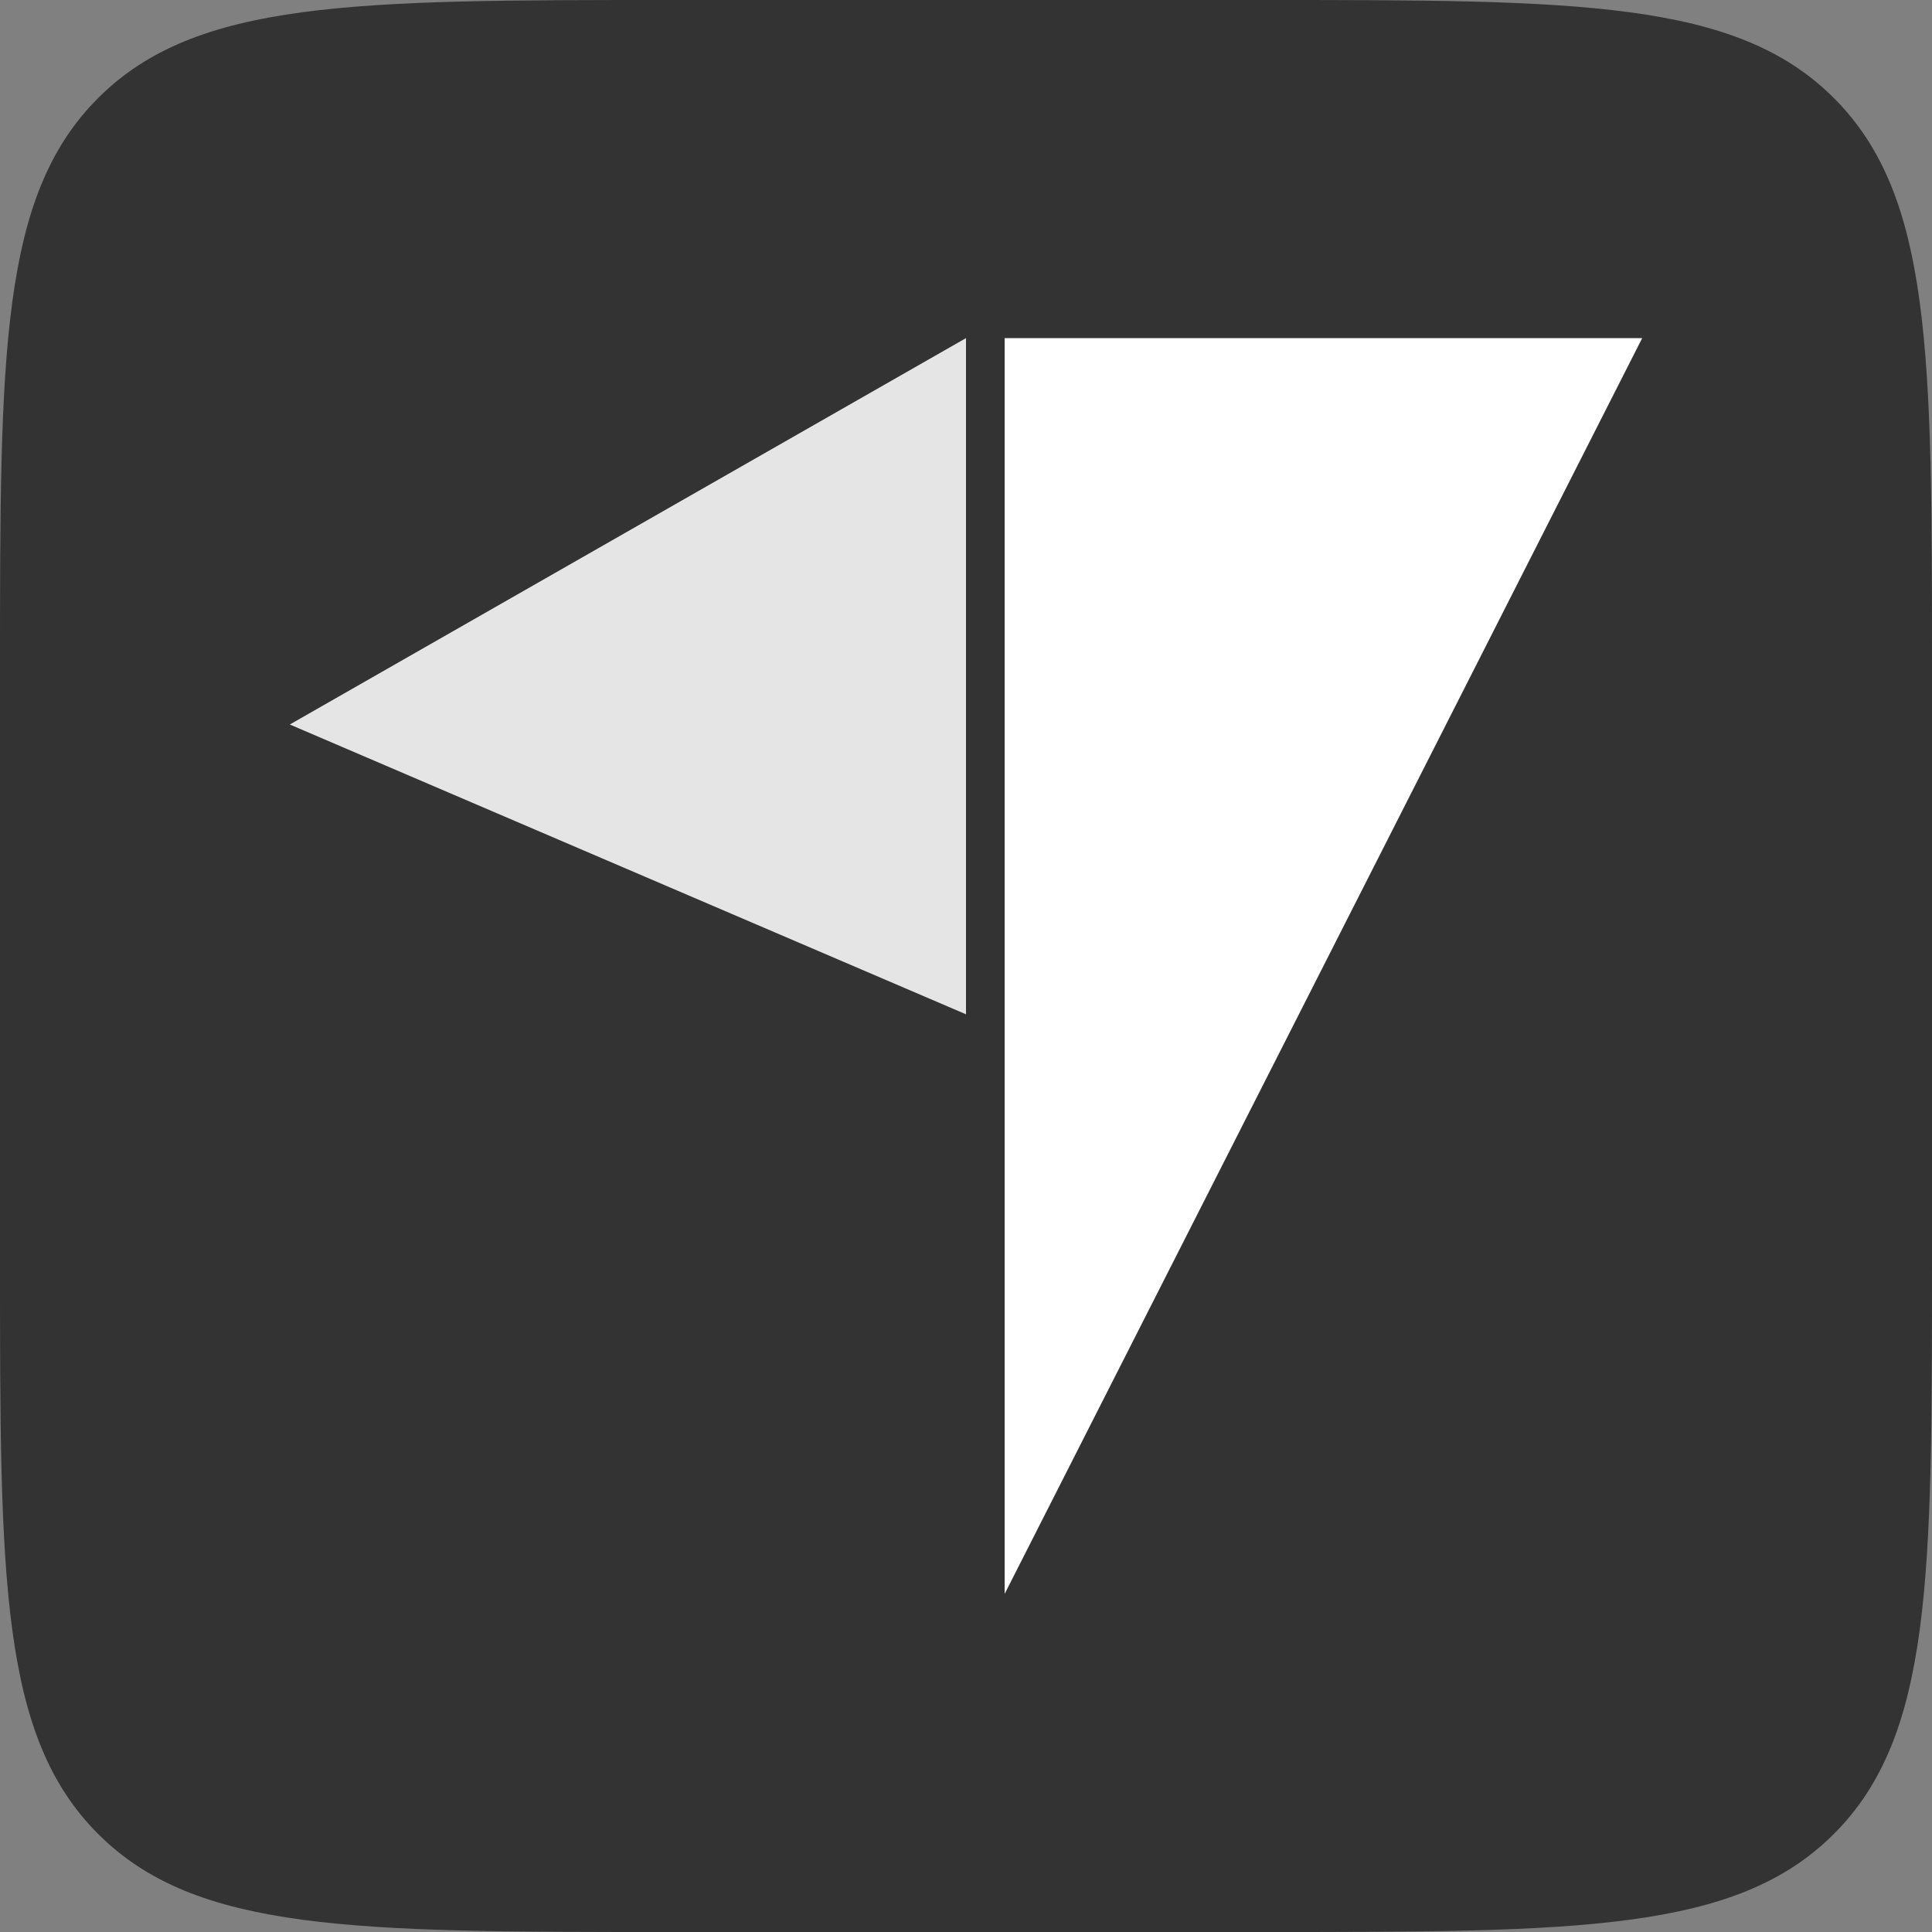
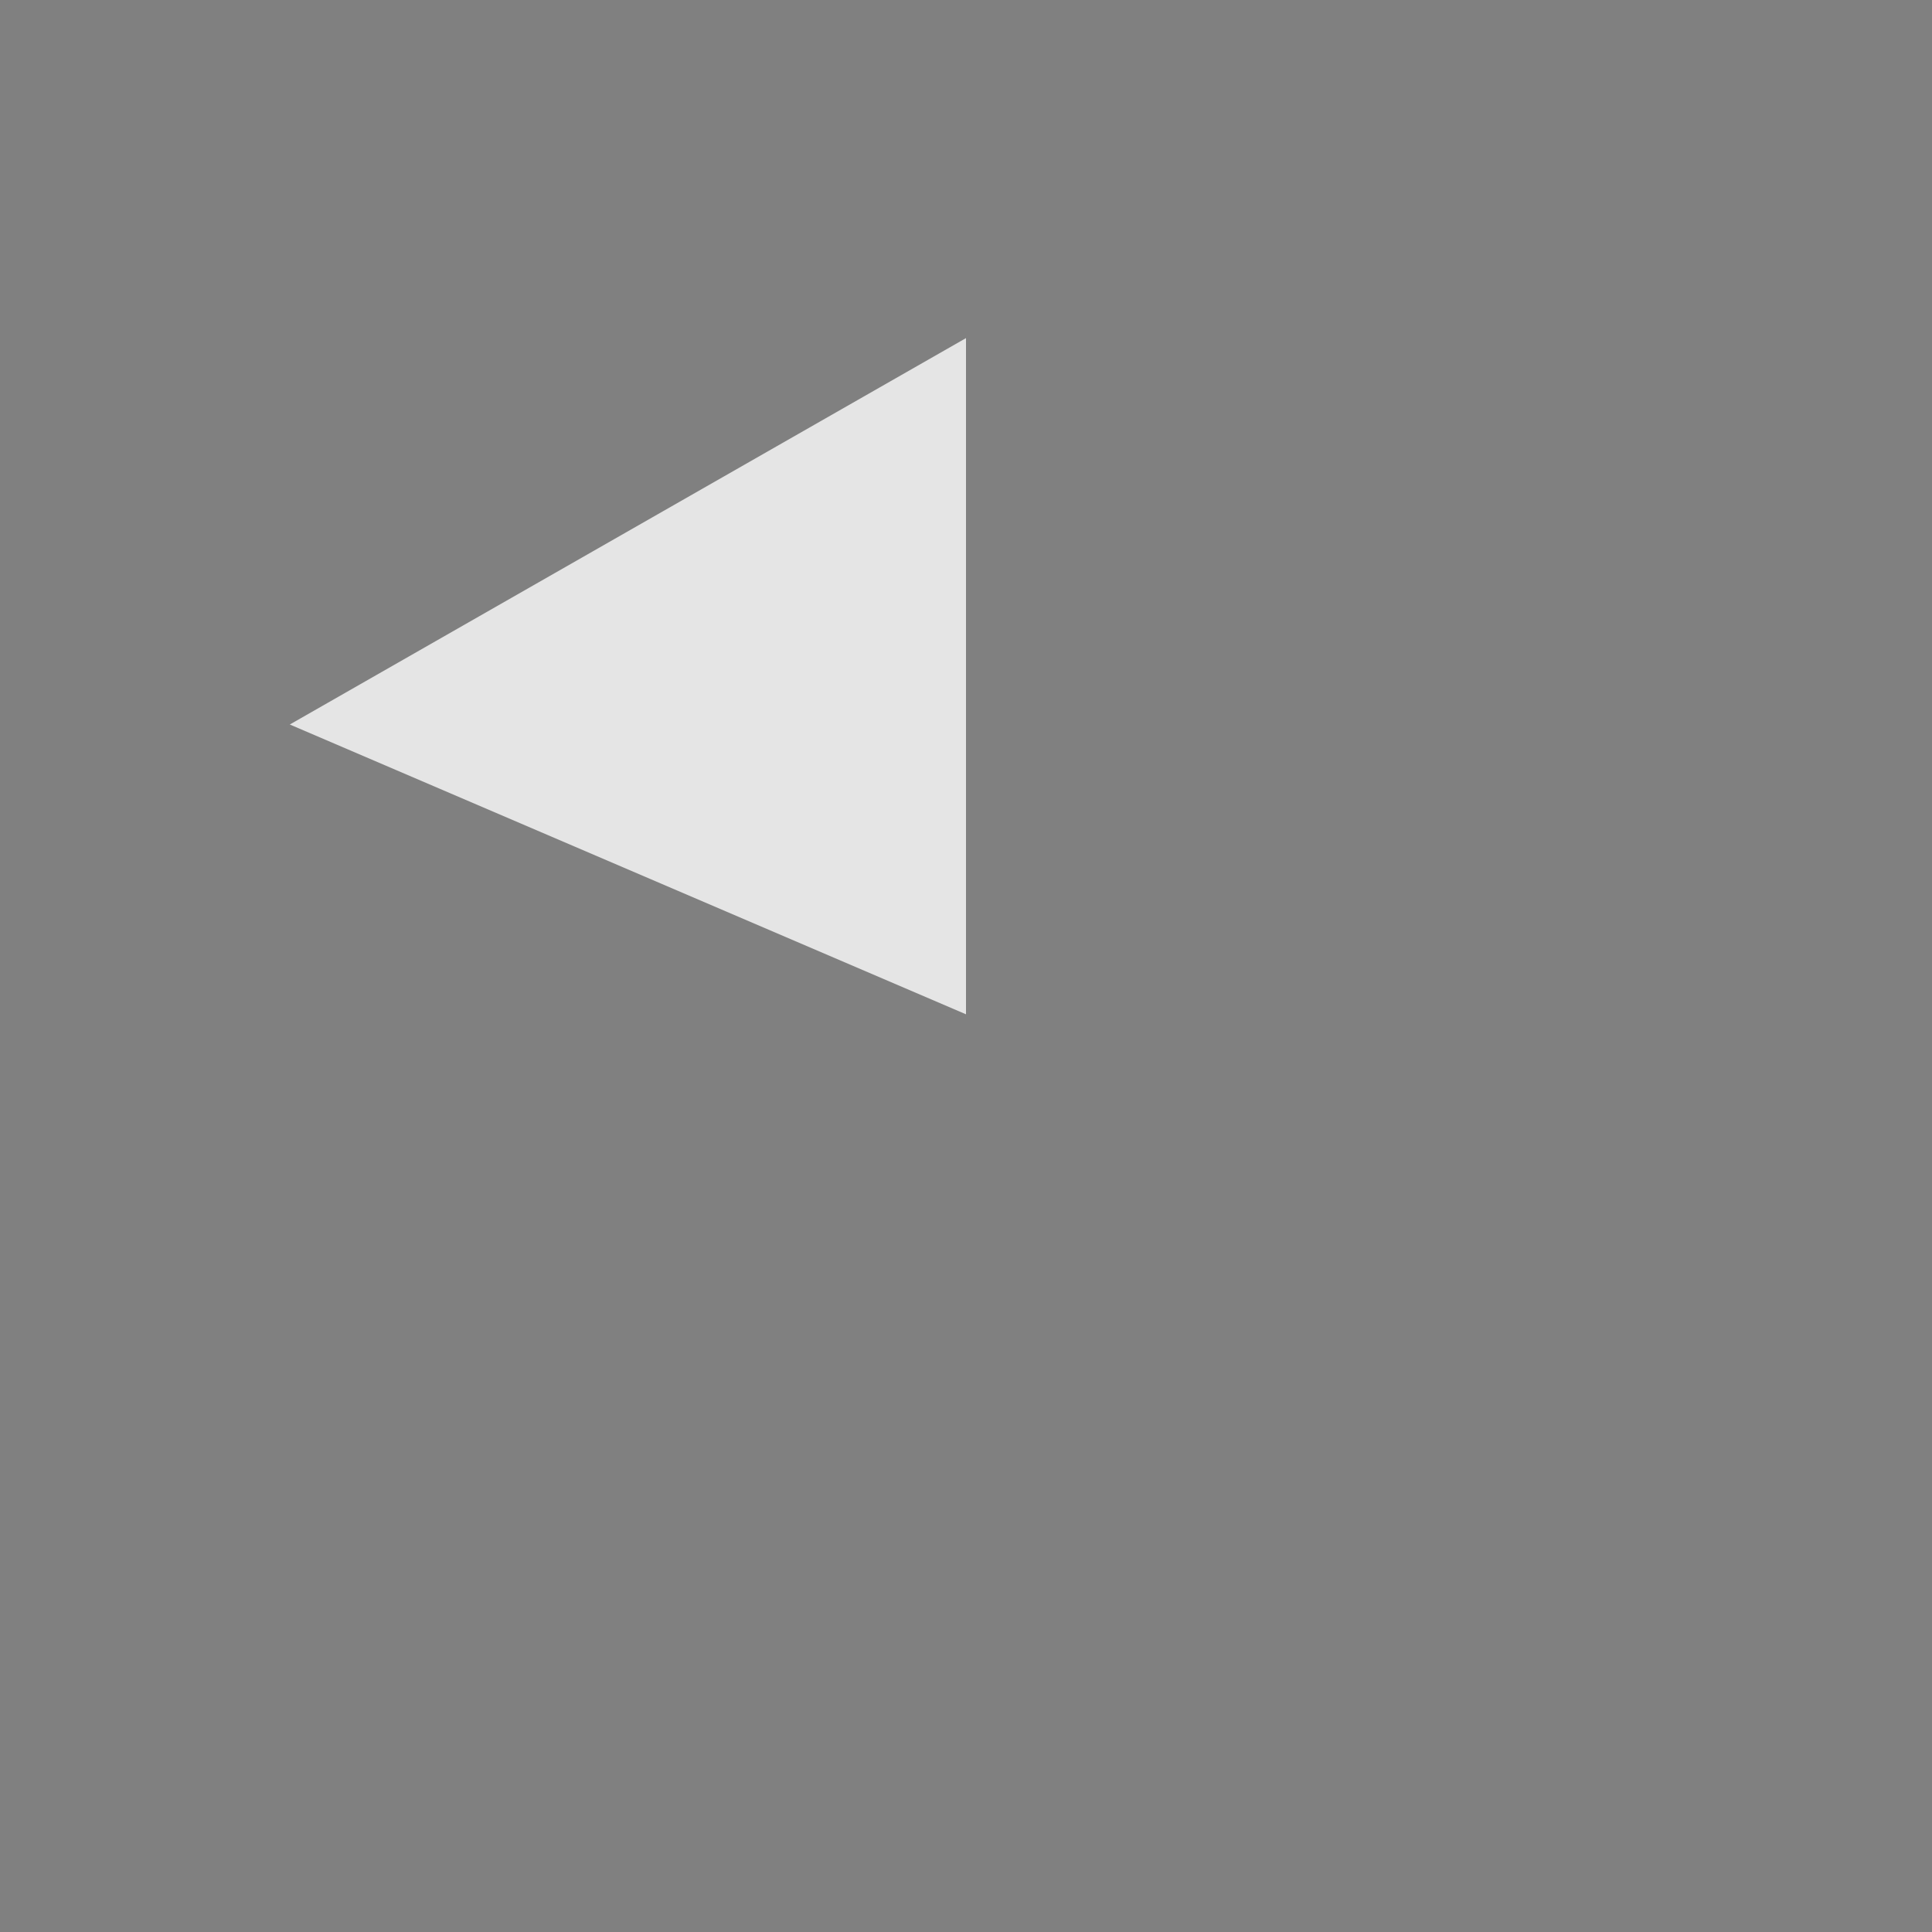
<svg xmlns="http://www.w3.org/2000/svg" width="600" height="600" viewBox="0 0 600 600">
  <rect x="0" y="0" width="600" height="600" fill="#808080" stroke="none" />
-   <path d="M0 208C0 109.948 0 60.922 30.461 30.461C60.922 0 109.948 0 208 0H392C490.052 0 539.078 0 569.539 30.461C600 60.922 600 109.948 600 208V392C600 490.052 600 539.078 569.539 569.539C539.078 600 490.052 600 392 600H208C109.948 600 60.922 600 30.461 569.539C0 539.078 0 490.052 0 392V208Z" fill="#333333" />
  <g transform="translate(300, 300)">
    <g transform="scale(6)">
      <g transform="translate(-35, -32.5)">
        <path d="M35 0L0 20L35 35V0Z" fill="#e5e5e5" />
-         <path d="M37 0L70 0L37 65Z" fill="#ffffff" />
      </g>
    </g>
  </g>
</svg>